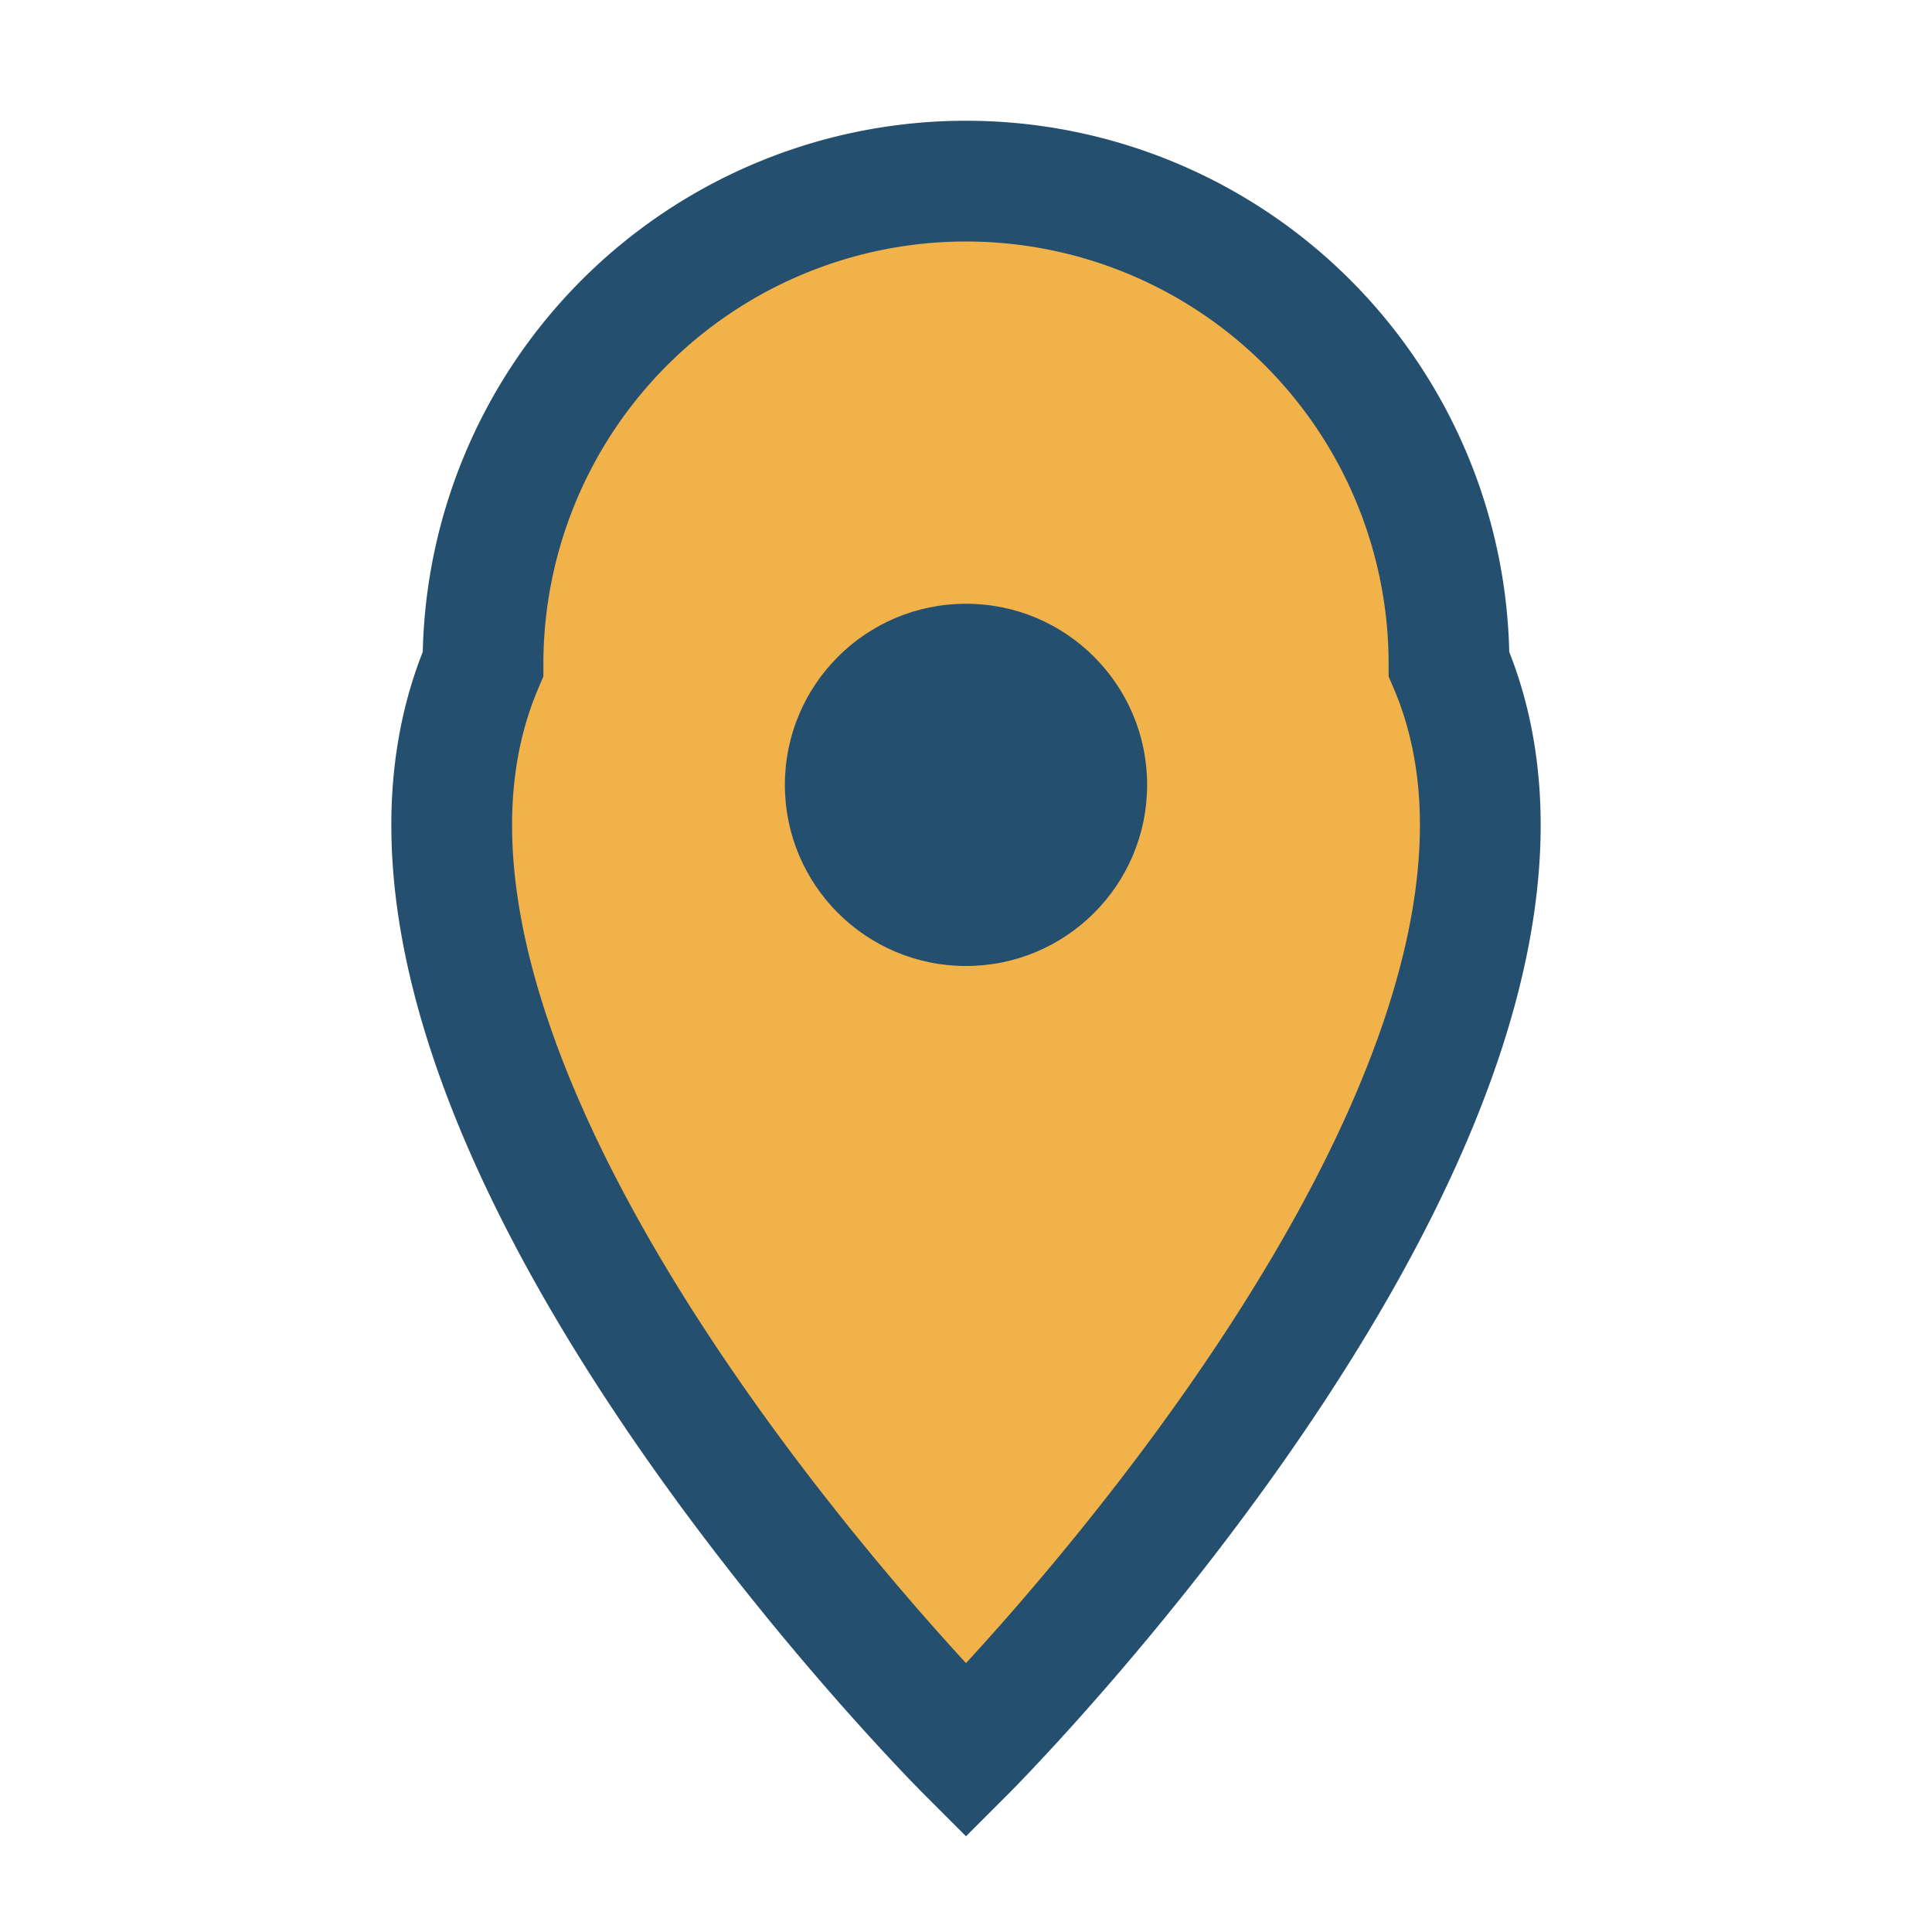
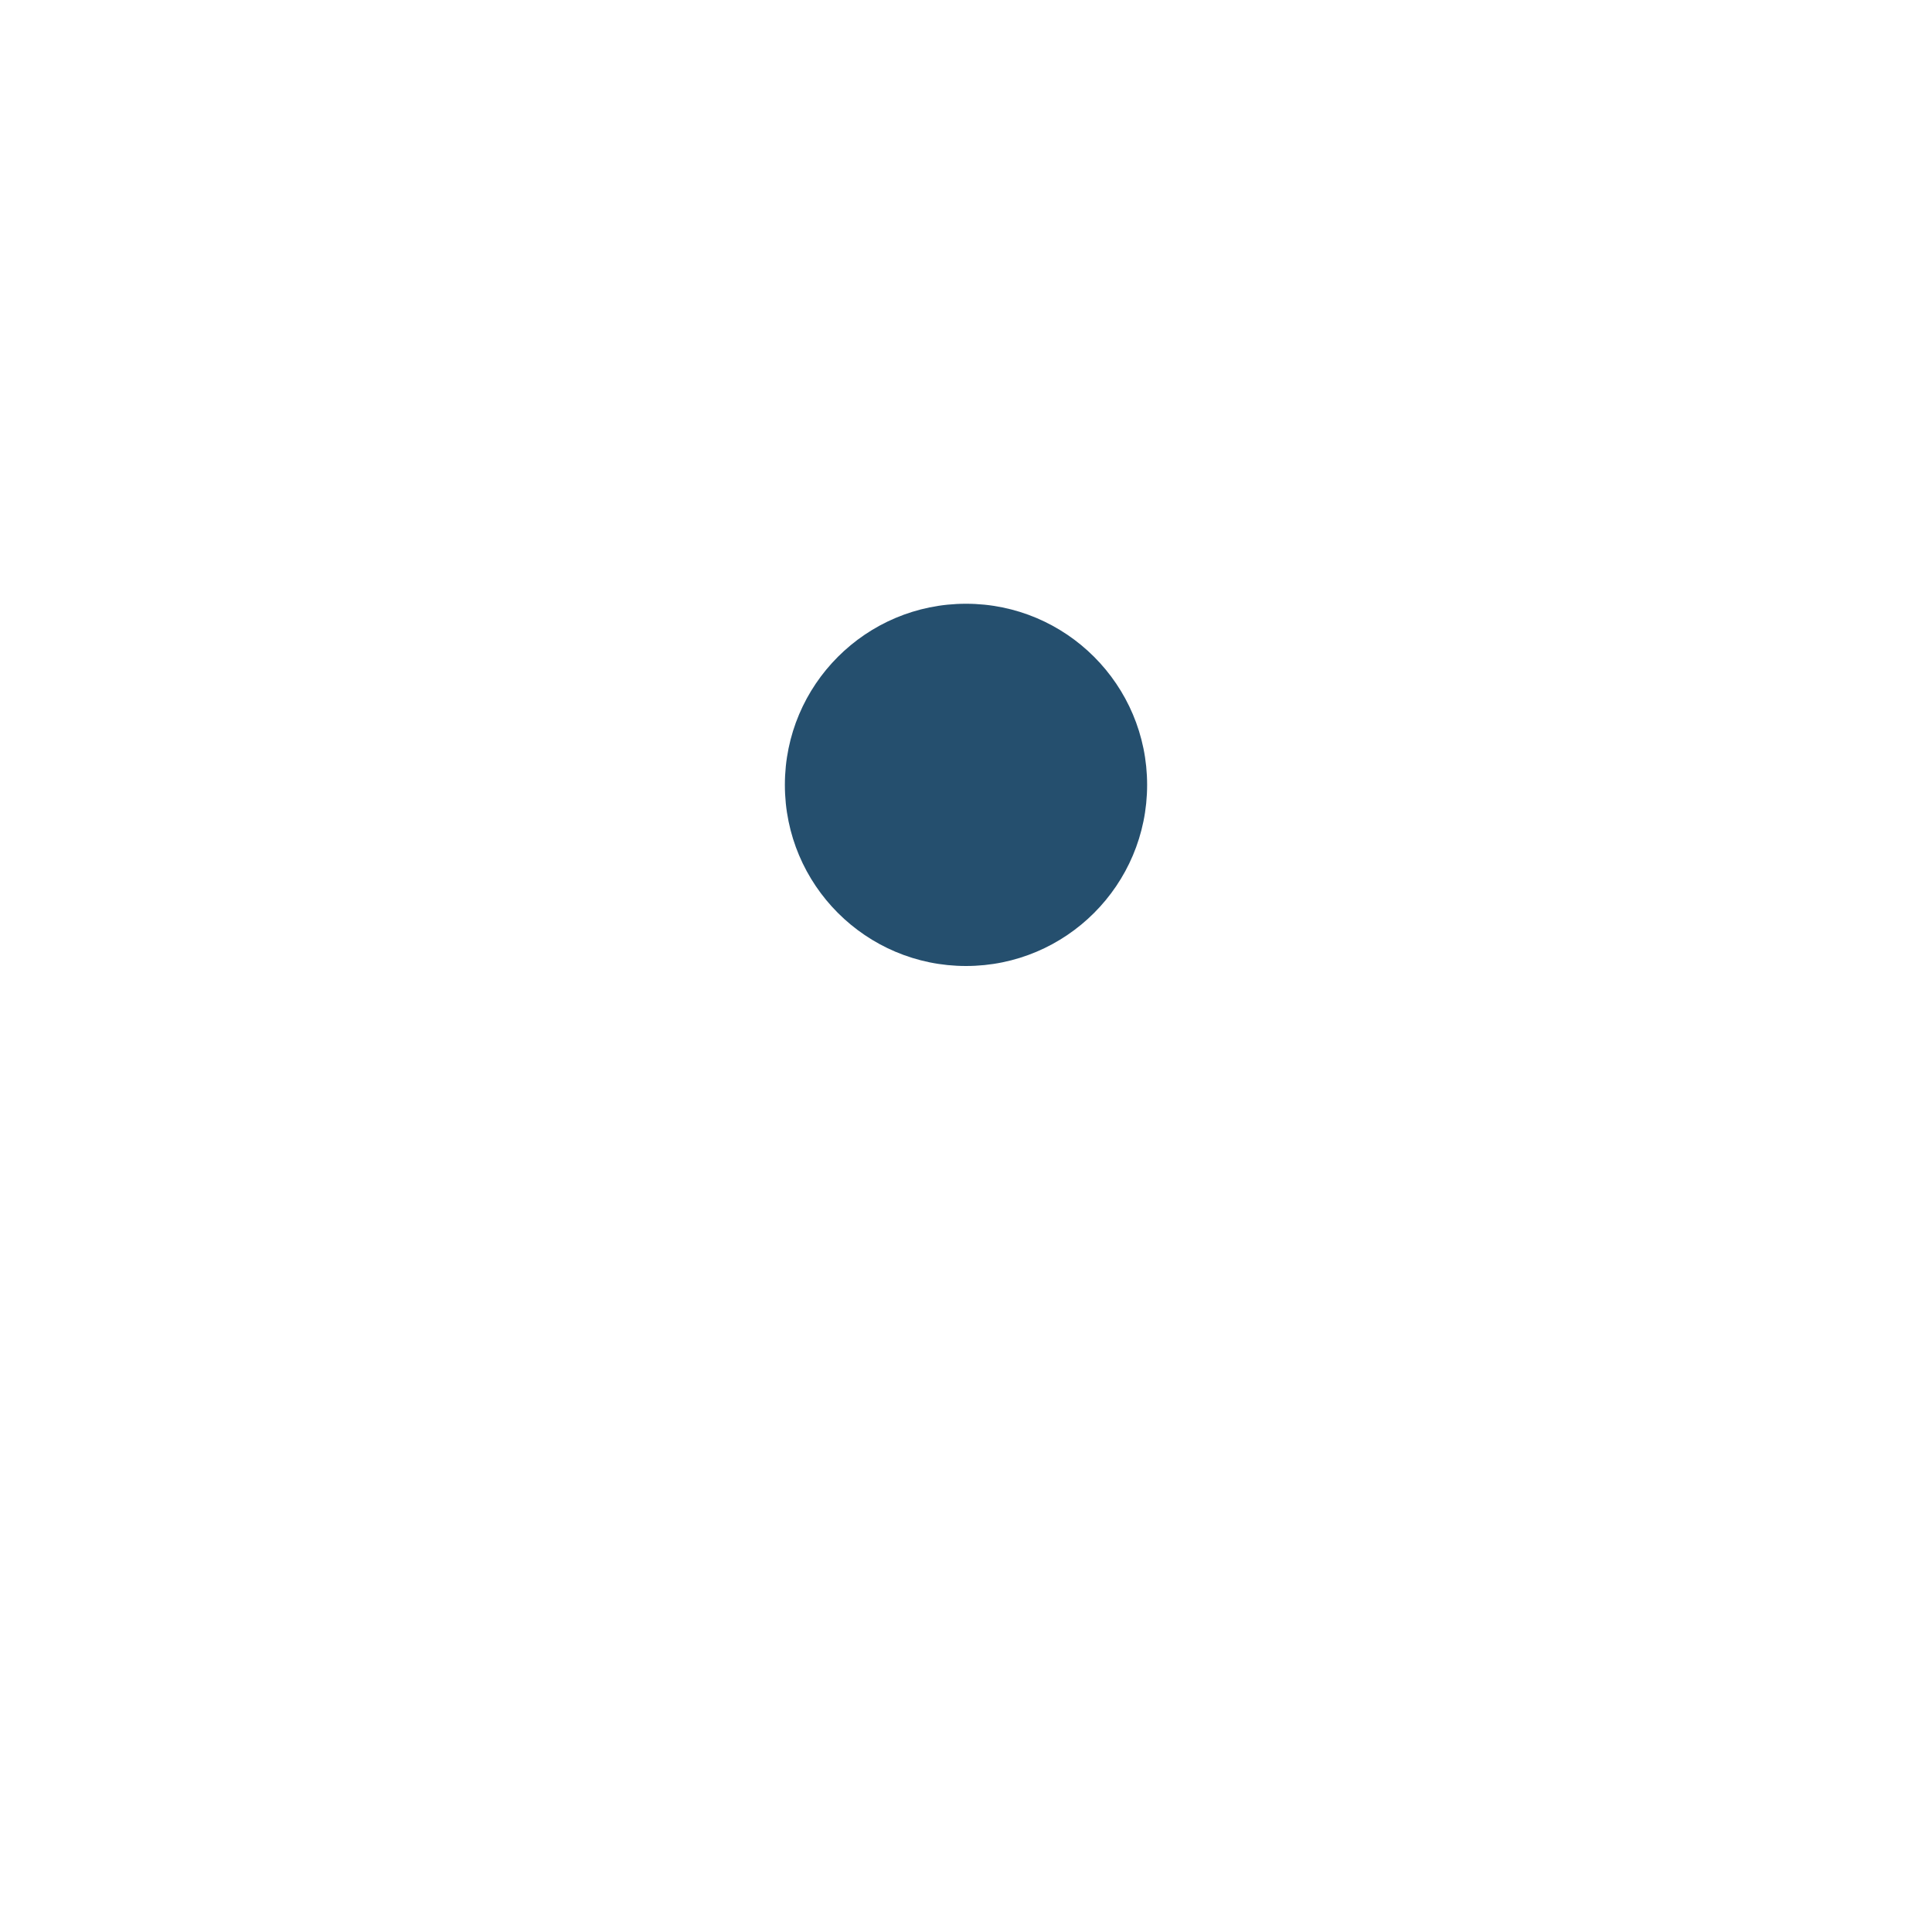
<svg xmlns="http://www.w3.org/2000/svg" width="32" height="32" viewBox="0 0 32 32">
-   <path d="M16 29S5 18 8 11a8 8 0 0 1 16 0c3 7-8 18-8 18z" fill="#F1B24A" stroke="#254F6E" stroke-width="2" />
  <circle cx="16" cy="13" r="3" fill="#254F6E" />
</svg>